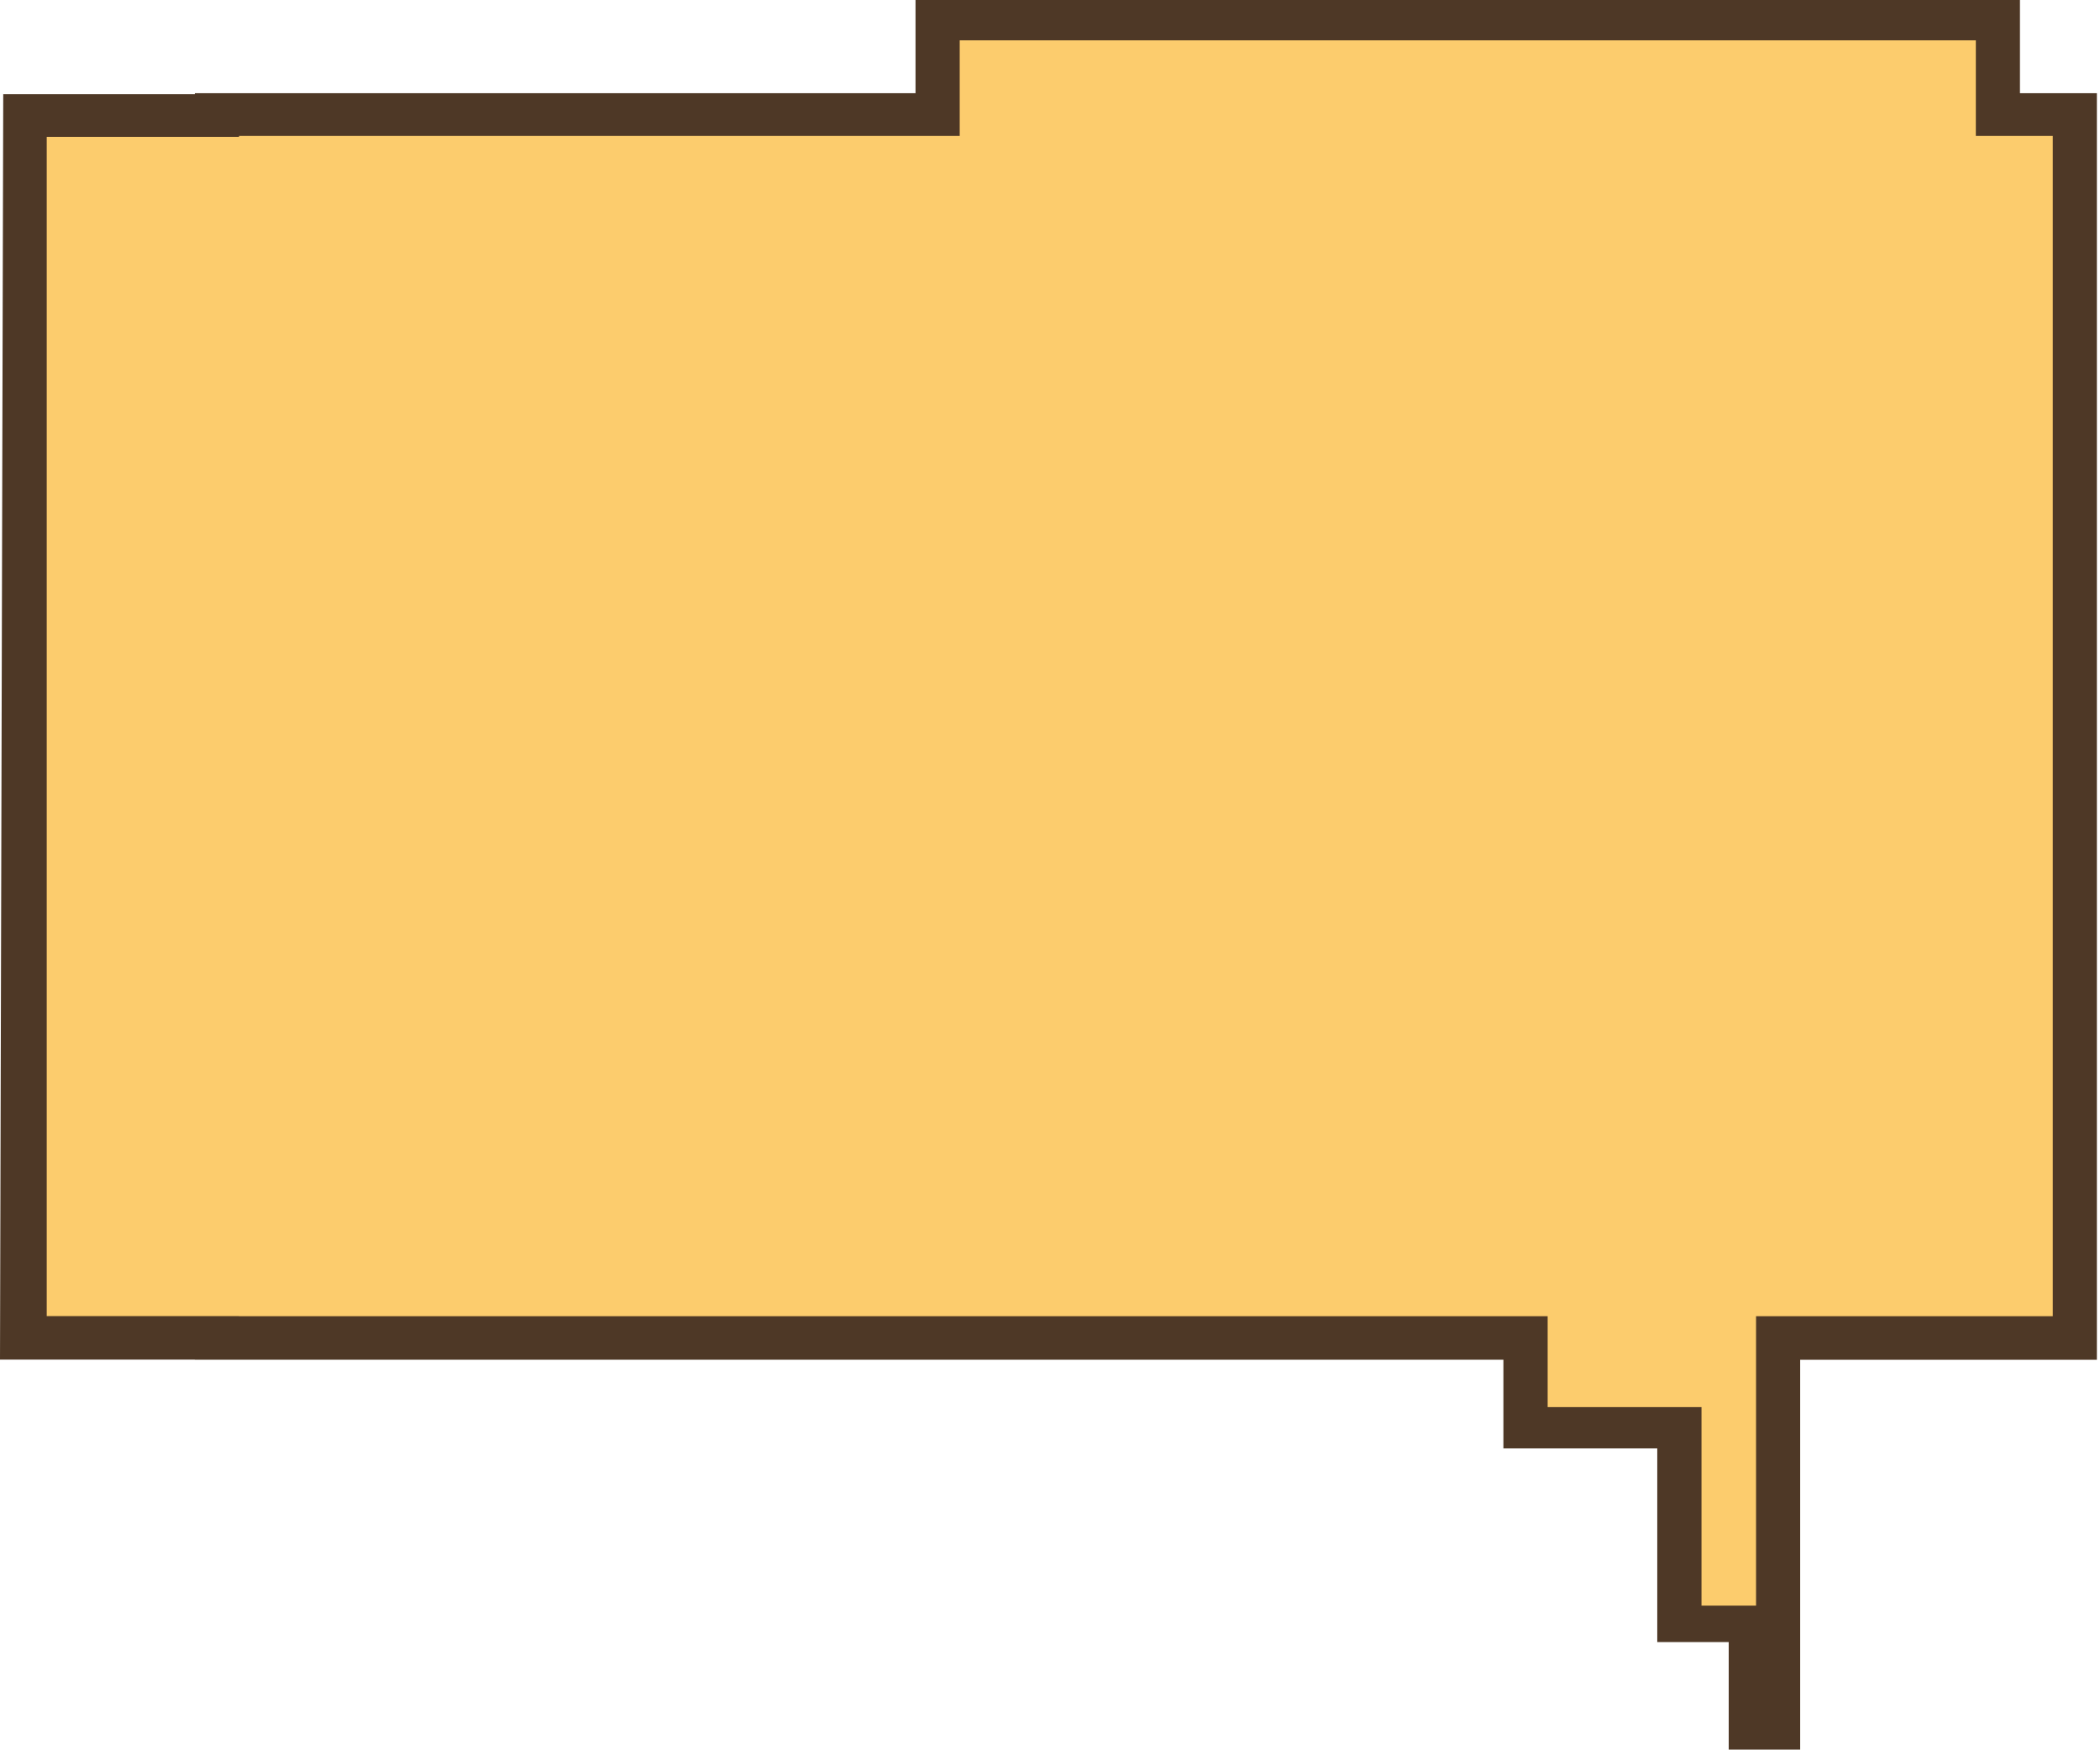
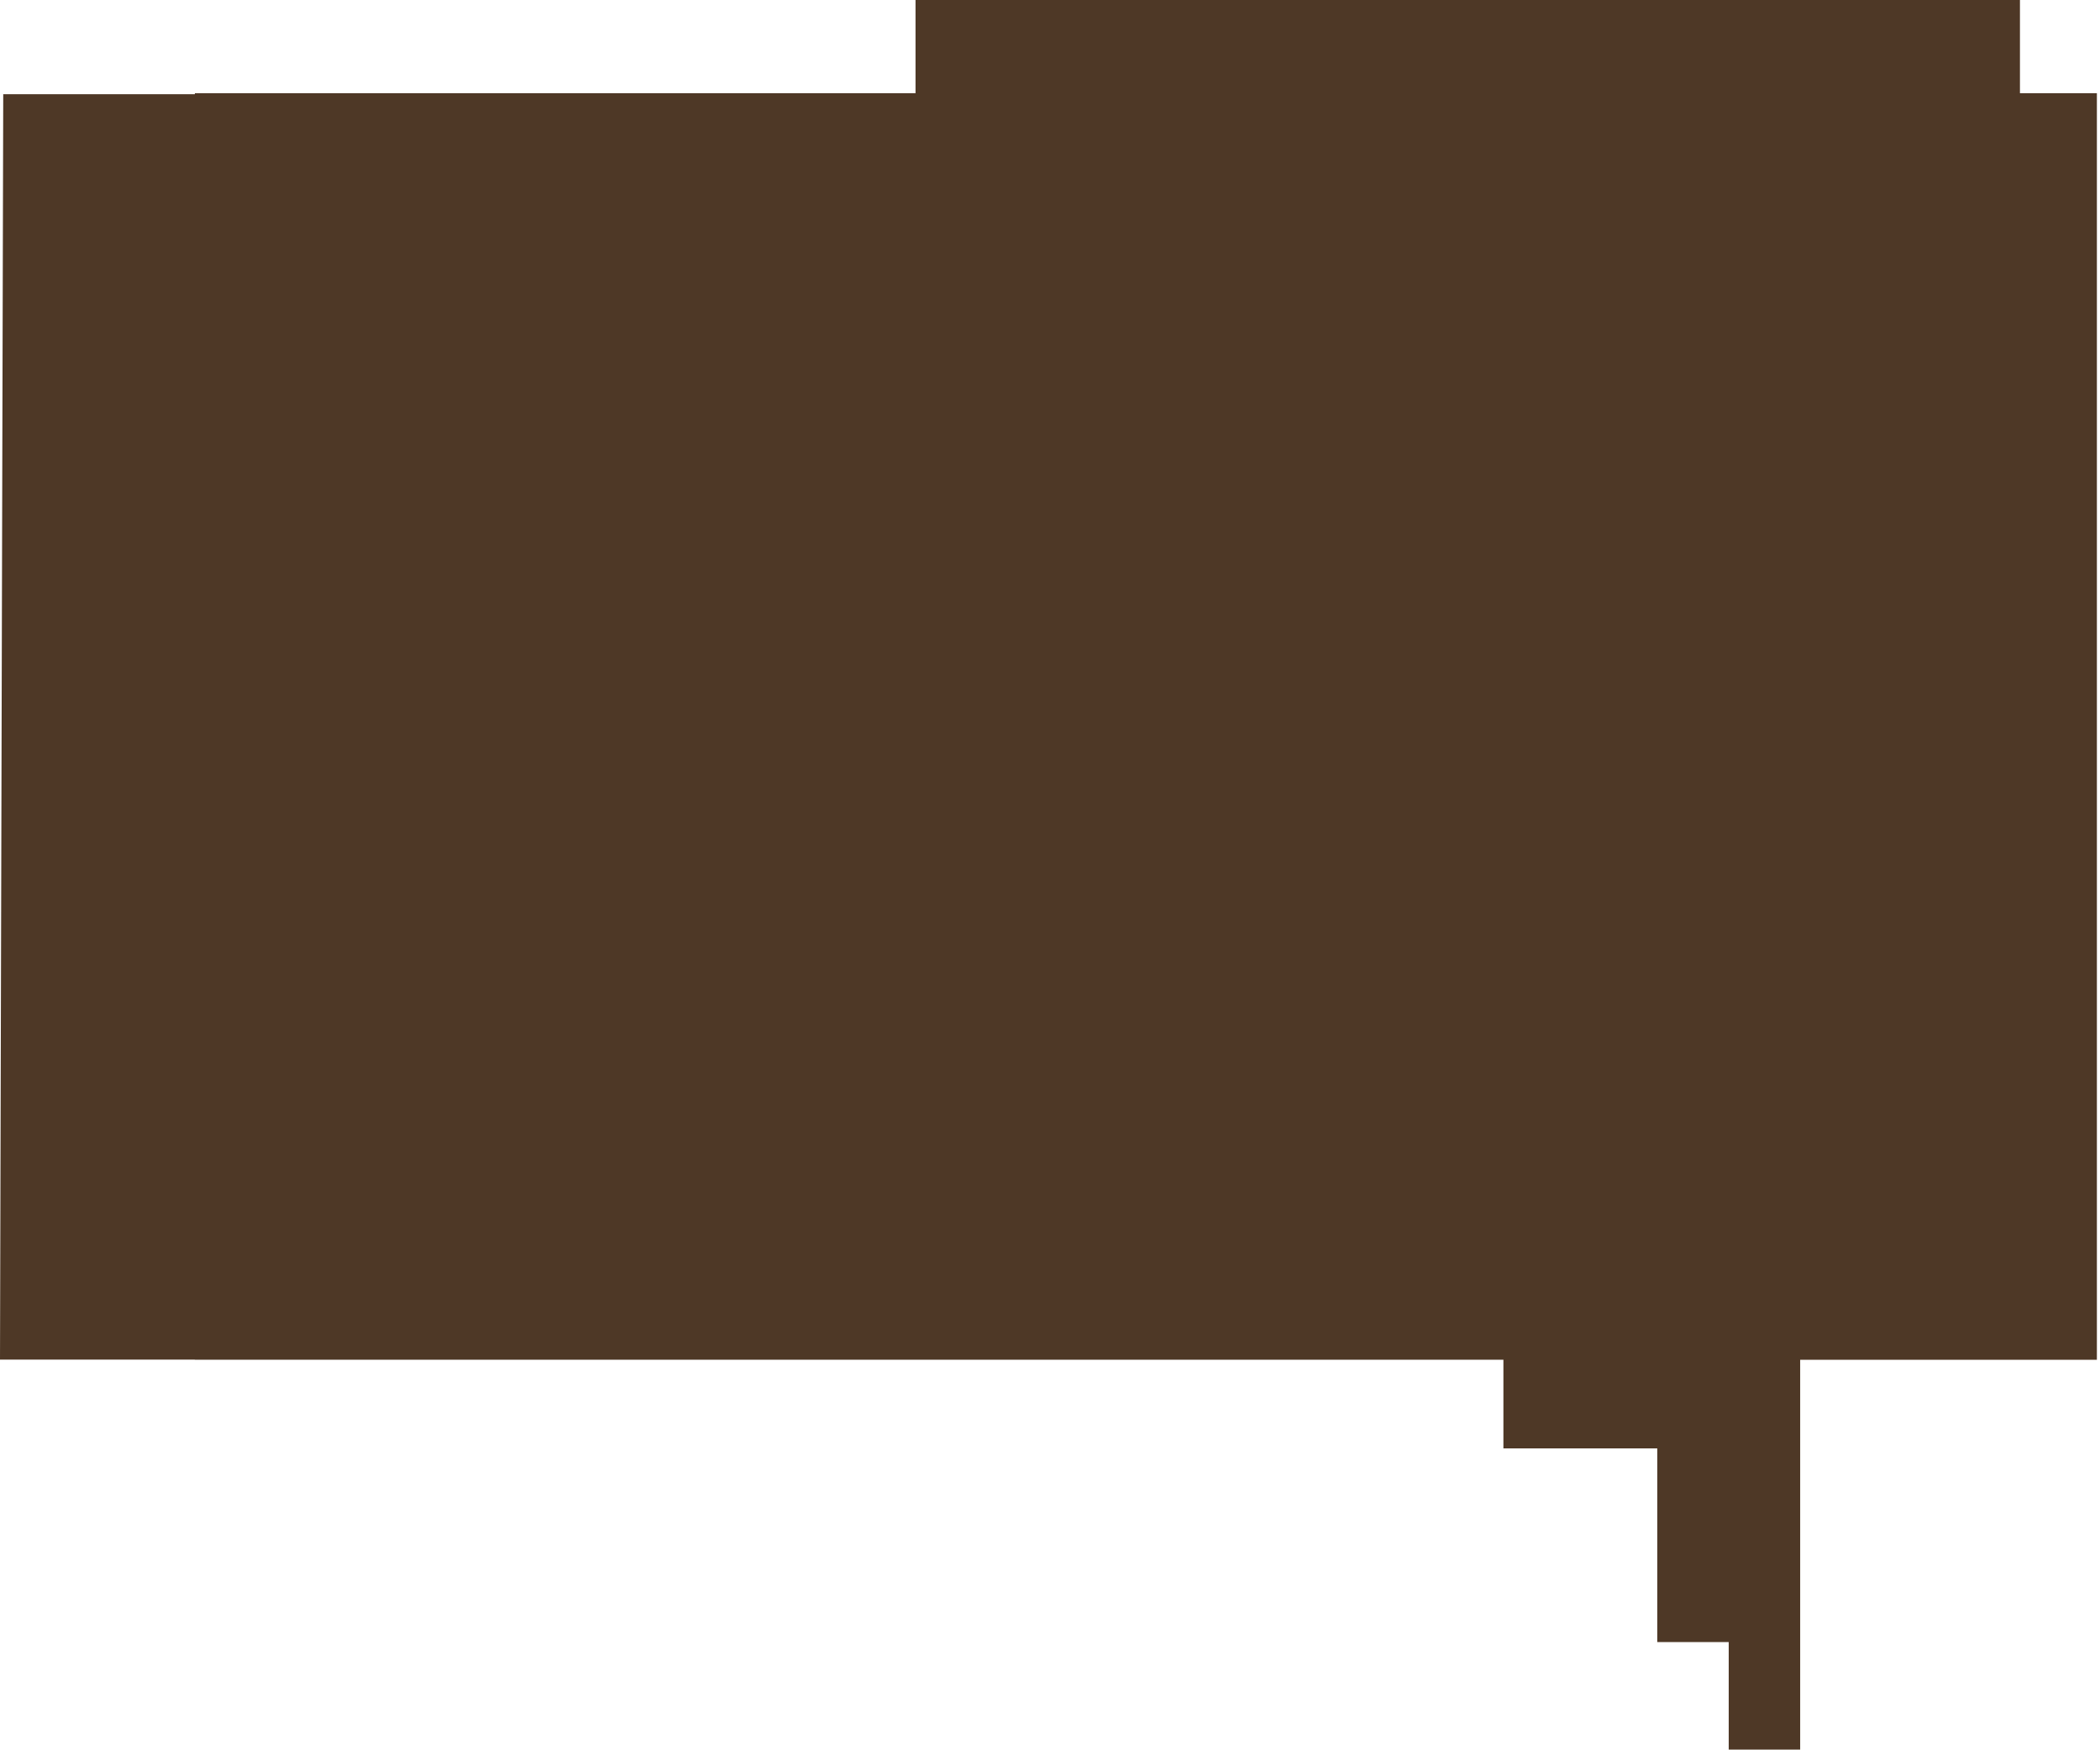
<svg xmlns="http://www.w3.org/2000/svg" width="324" height="270" viewBox="0 0 324 270" fill="none">
  <path d="M0.518 14.534C10.363 14.534 20.219 14.534 30.064 14.534V14.38H129.384H141.253V0H152.508H163.897H175.286H186.676H198.065H209.454H220.843H232.232H243.622H255.011H266.4H277.789H289.178H300.568H311.65V14.38H323.519V29.422V44.282V59.141V74.001V90.519V105.379V120.239V135.098V149.958V164.818V179.677V194.537V209.061V209.761H277.741V224.266V239.125V253.985V269.899H266.716V253.304H255.692V239.116V223.432H243.612H231.954V209.751H30.055V209.732C20.037 209.732 10.018 209.732 0 209.732C0.163 144.647 0.336 79.571 0.499 14.486L0.518 14.534Z" fill="#4E3826" />
-   <path d="M270.934 247.677V203.04H316.712V20.966H304.843V6.222H148.069V20.966H129.394H36.88V21.12C26.987 21.12 17.103 21.12 7.209 21.12C7.209 81.757 7.209 142.384 7.209 203.021C17.103 203.021 26.987 203.021 36.88 203.021V203.04H238.78V217.066H262.517V247.686H270.944L270.934 247.677Z" fill="#FCCC6D" />
</svg>